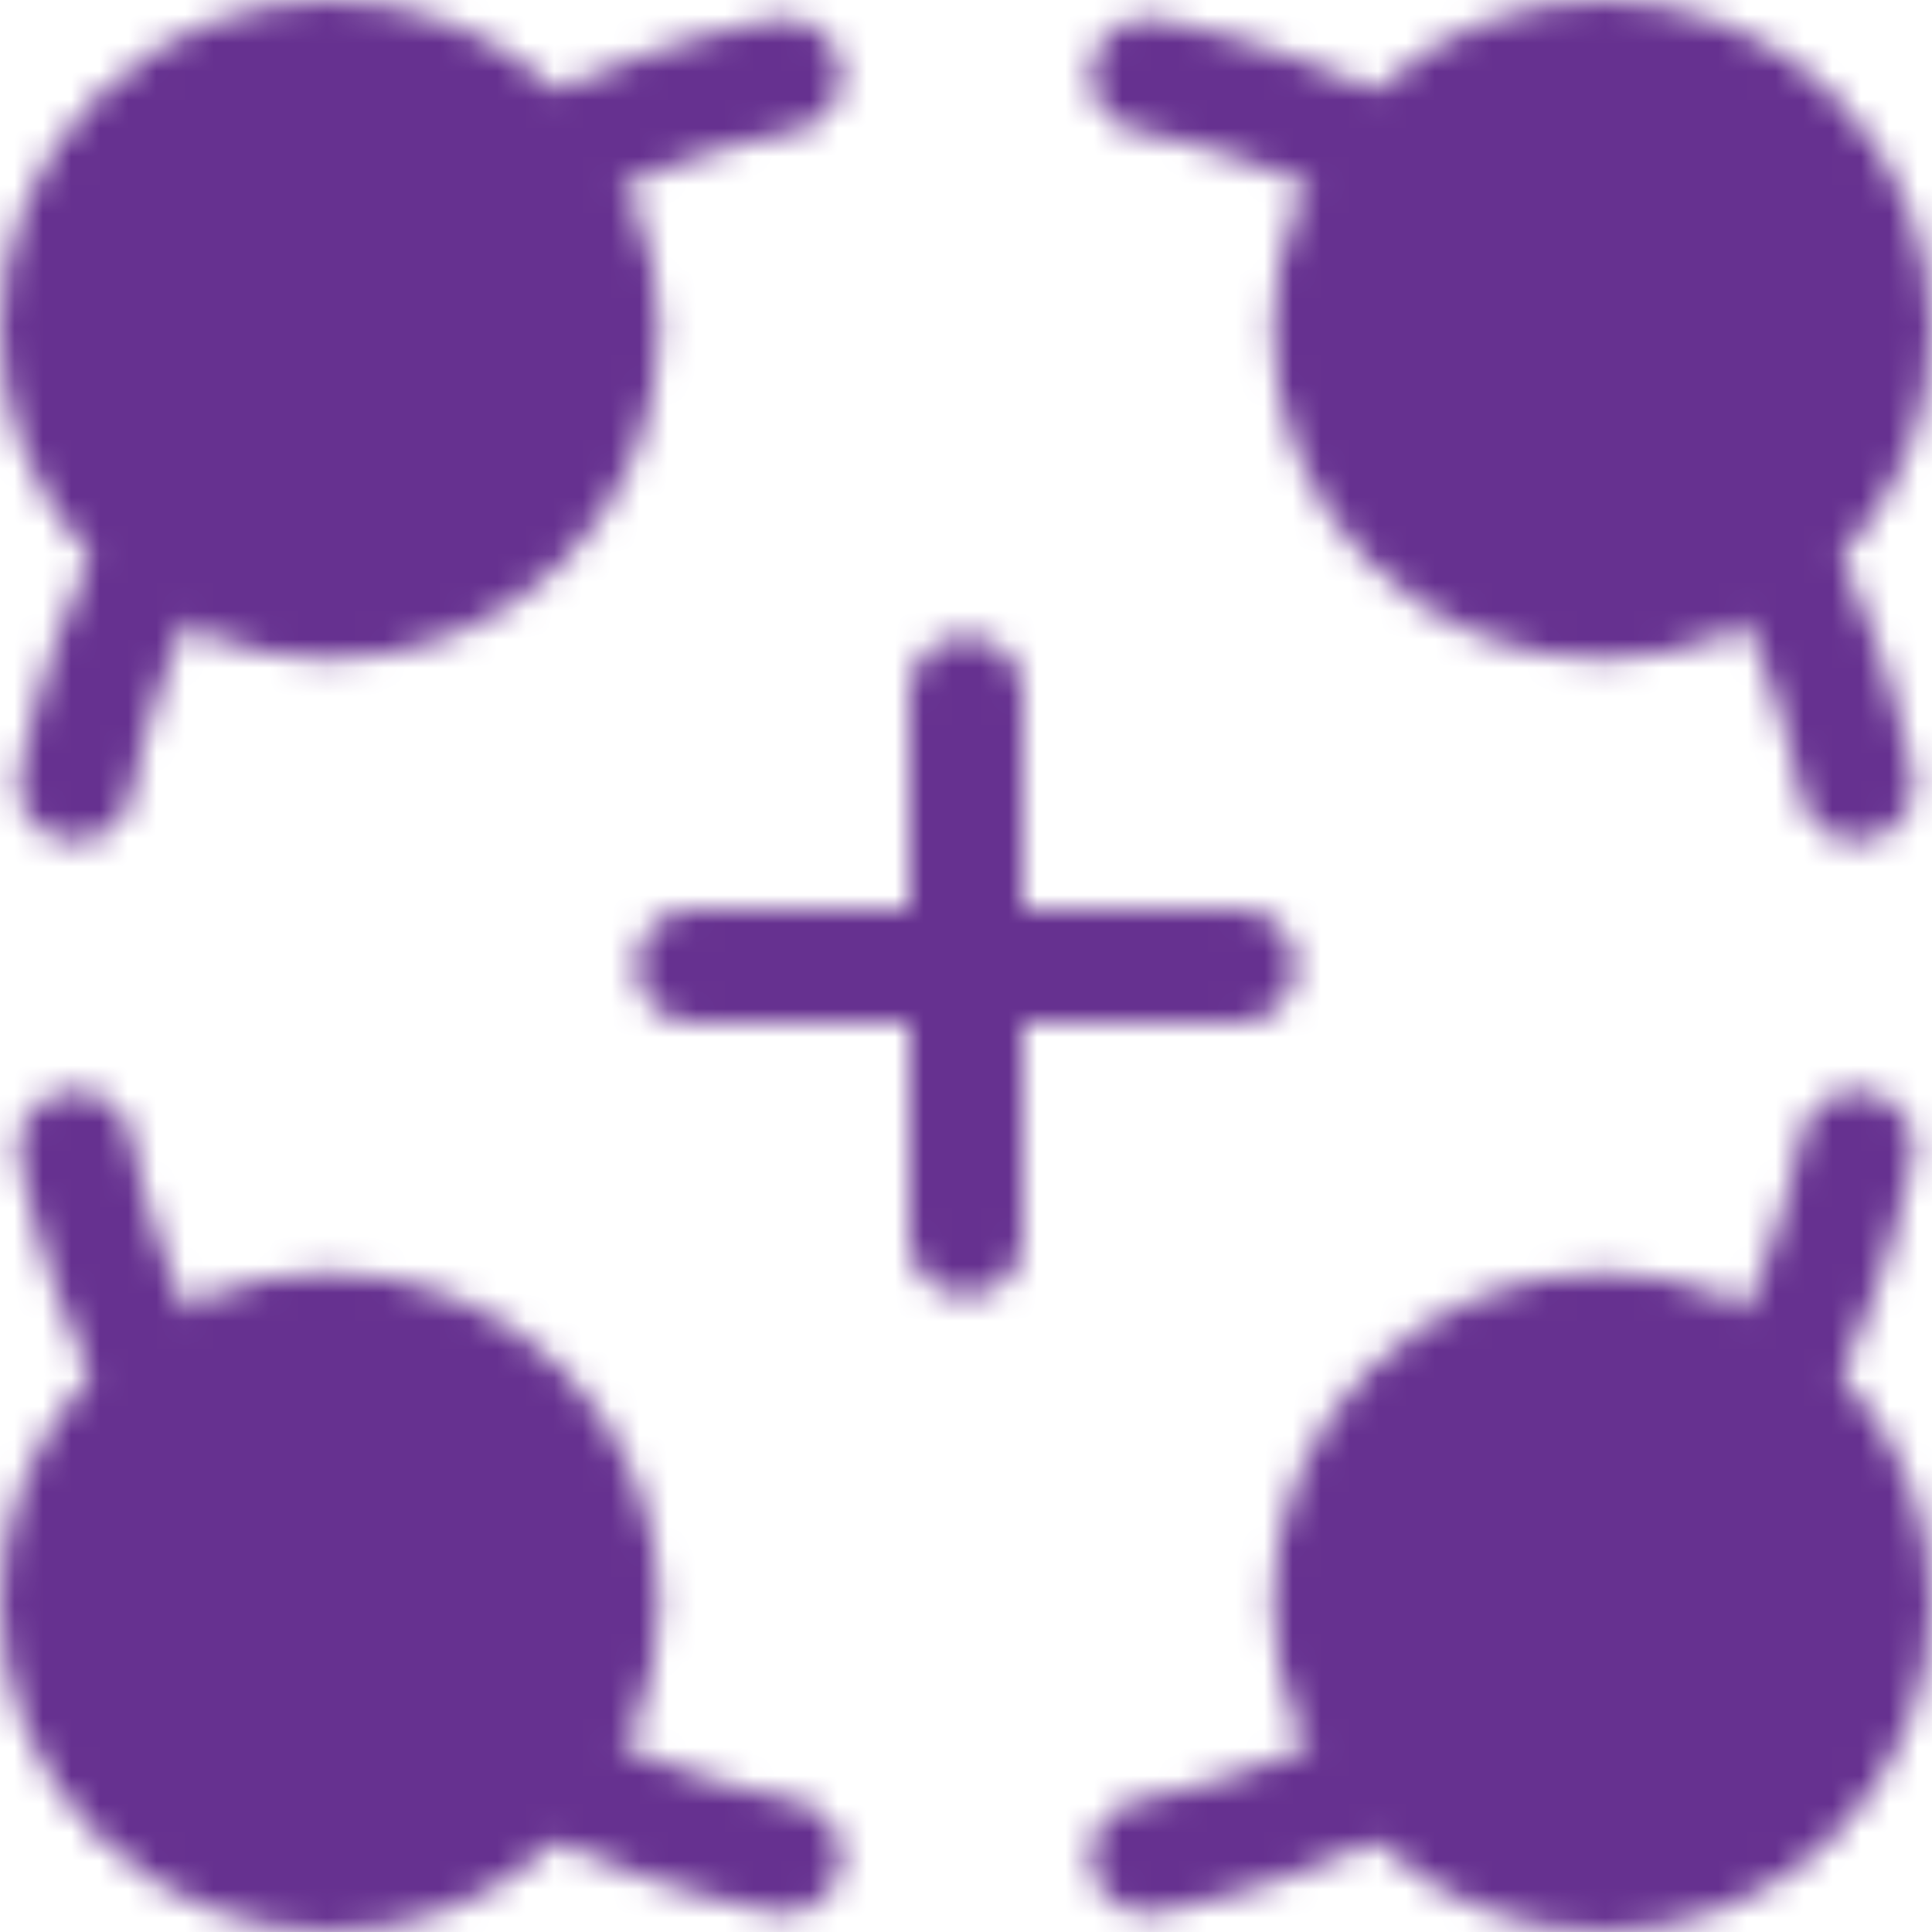
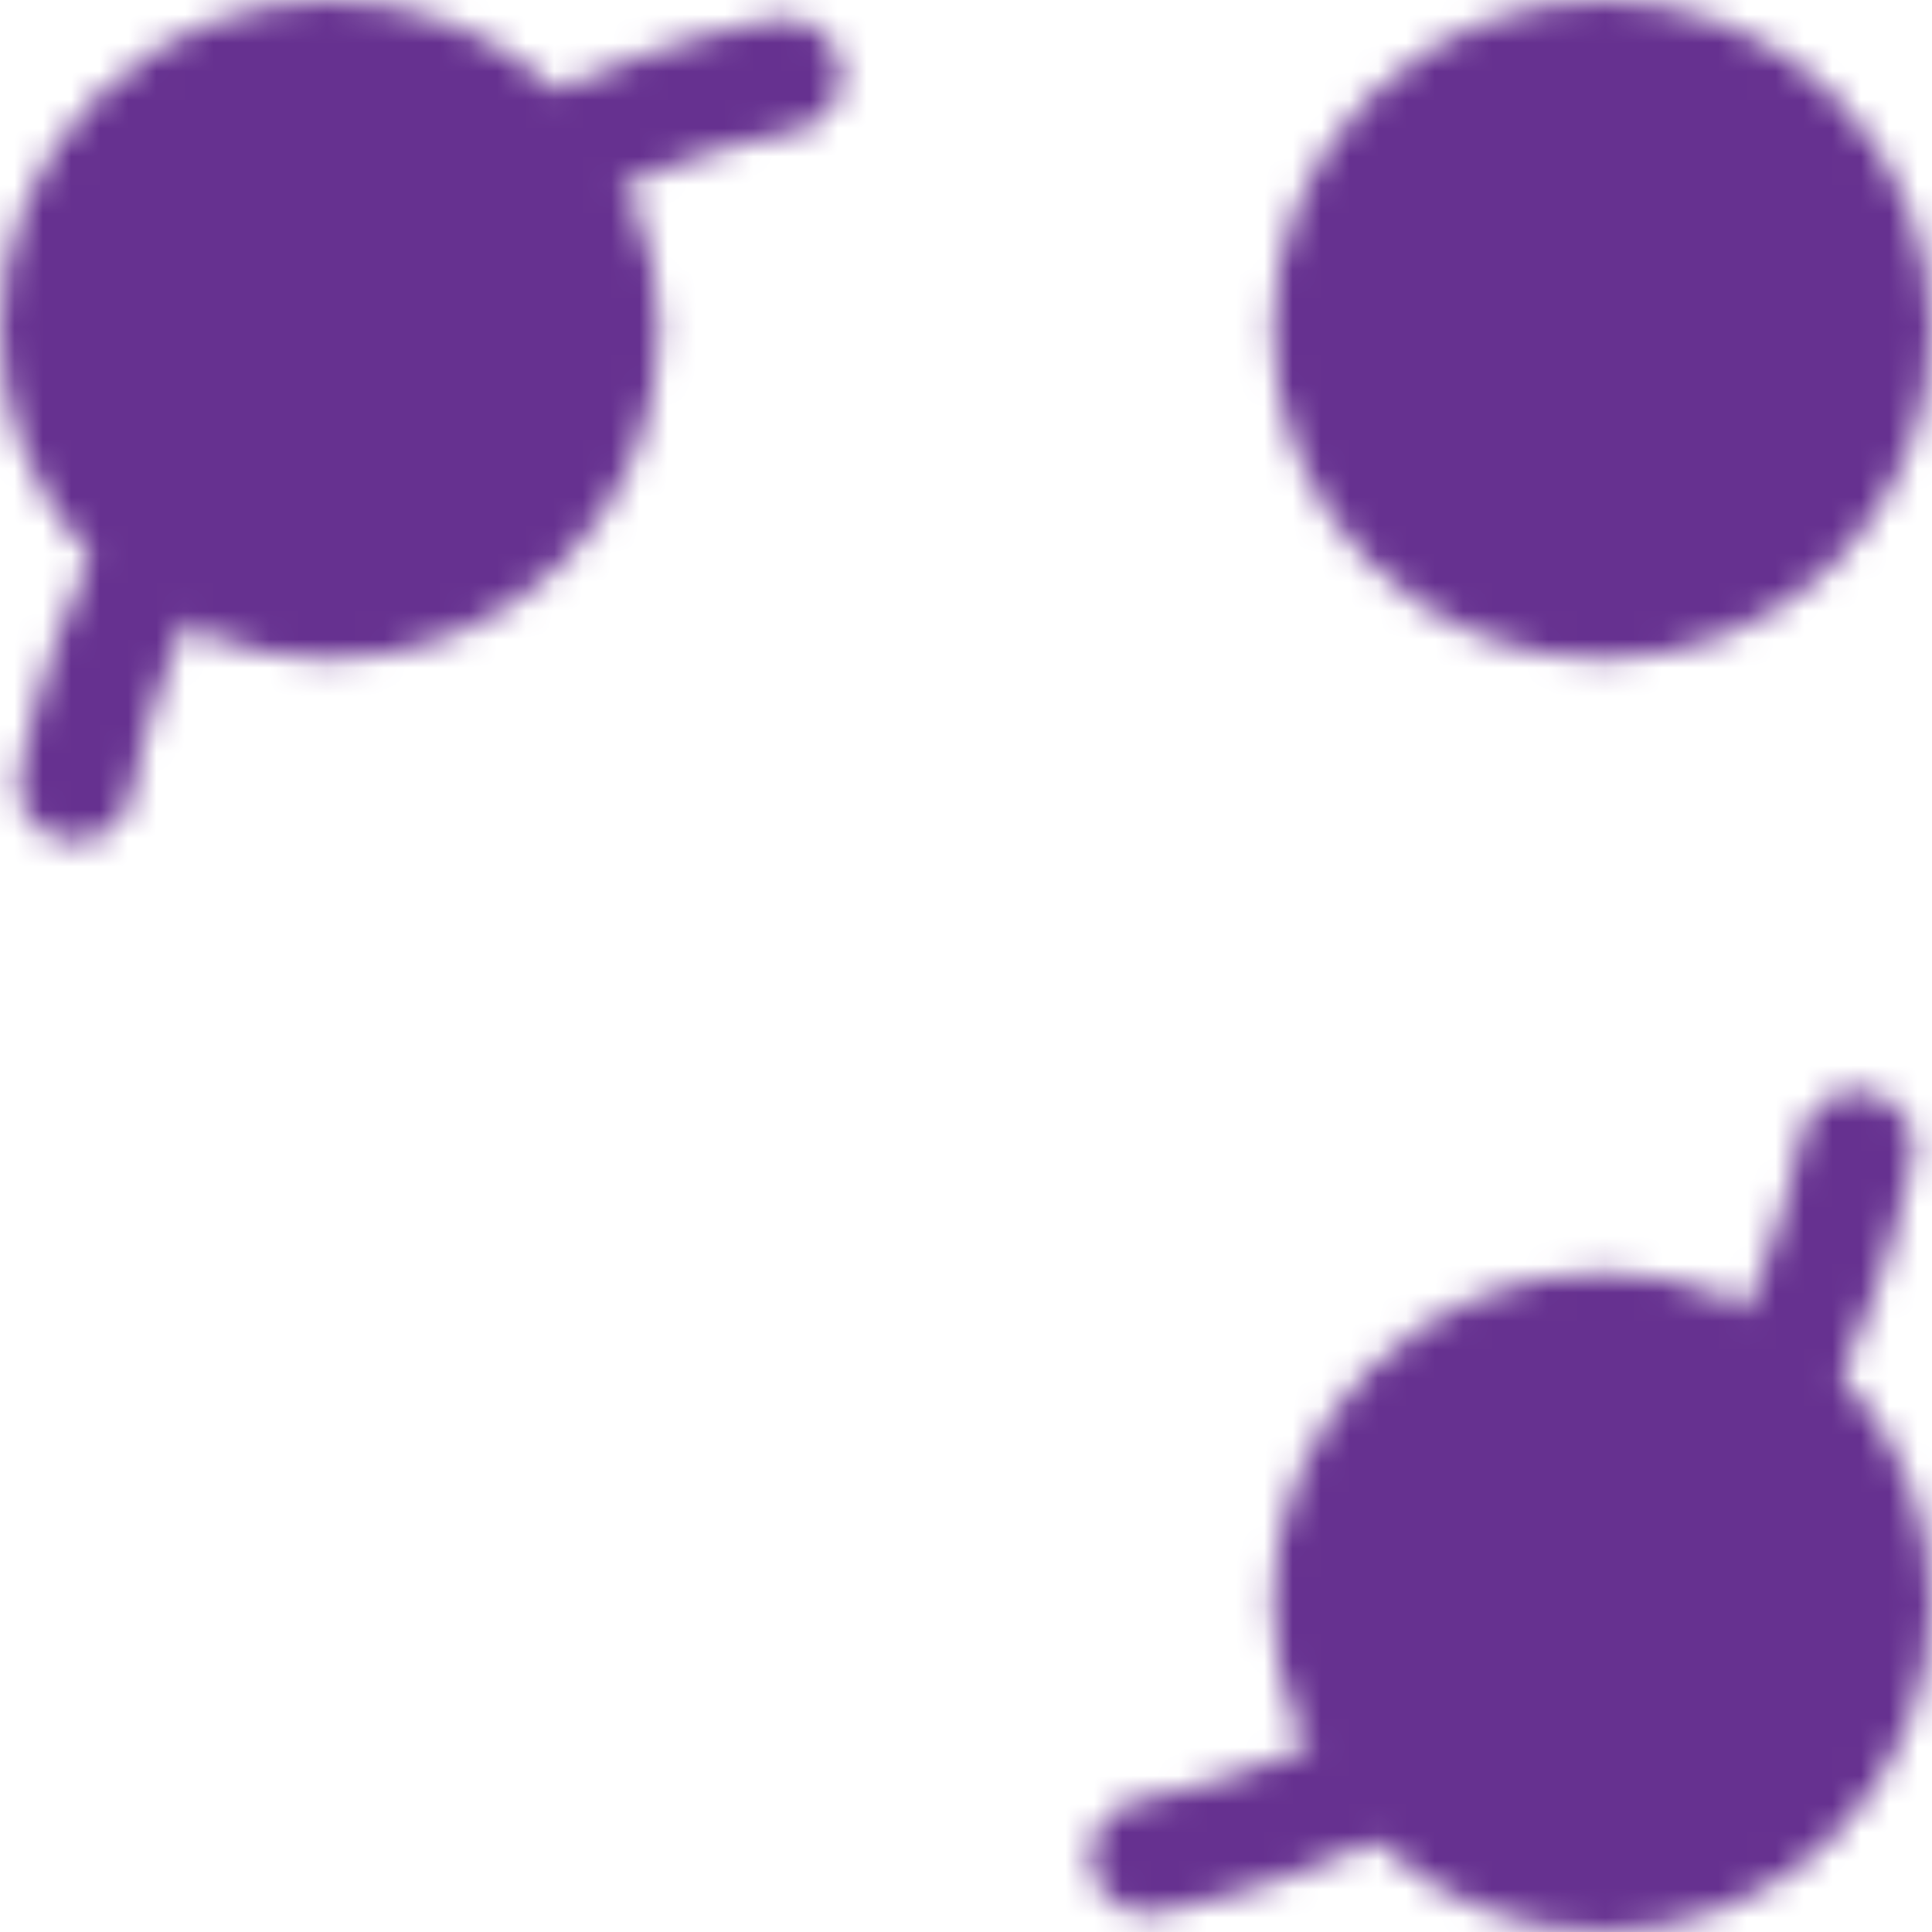
<svg xmlns="http://www.w3.org/2000/svg" width="68" height="68" viewBox="0 0 68 68" fill="none">
  <mask id="mask0_240_741" style="mask-type:luminance" maskUnits="userSpaceOnUse" x="0" y="0" width="68" height="68">
    <path d="M11.6 21.2C14.146 21.2 16.588 20.189 18.388 18.388C20.189 16.588 21.2 14.146 21.2 11.6C21.2 9.054 20.189 6.612 18.388 4.812C16.588 3.011 14.146 2 11.6 2C9.054 2 6.612 3.011 4.812 4.812C3.011 6.612 2 9.054 2 11.6C2 14.146 3.011 16.588 4.812 18.388C6.612 20.189 9.054 21.2 11.6 21.2Z" fill="white" stroke="white" stroke-width="4" stroke-linecap="round" stroke-linejoin="round" />
    <path d="M5.653 19.136C4.253 21.8 3.238 24.65 2.64 27.6M19.136 5.653C21.8 4.253 24.65 3.238 27.6 2.64" stroke="white" stroke-width="4" stroke-linecap="round" stroke-linejoin="round" />
    <path d="M56.4 21.2C58.946 21.2 61.388 20.189 63.188 18.388C64.989 16.588 66 14.146 66 11.6C66 9.054 64.989 6.612 63.188 4.812C61.388 3.011 58.946 2 56.4 2C53.854 2 51.412 3.011 49.612 4.812C47.812 6.612 46.8 9.054 46.8 11.6C46.8 14.146 47.812 16.588 49.612 18.388C51.412 20.189 53.854 21.2 56.4 21.2Z" fill="white" stroke="white" stroke-width="4" stroke-linecap="round" stroke-linejoin="round" />
-     <path d="M48.864 5.653C46.2 4.253 43.35 3.238 40.4 2.64M62.346 19.136C63.746 21.8 64.761 24.65 65.36 27.6" stroke="white" stroke-width="4" stroke-linecap="round" stroke-linejoin="round" />
    <path d="M56.4 66C58.946 66 61.388 64.989 63.188 63.188C64.989 61.388 66 58.946 66 56.4C66 53.854 64.989 51.412 63.188 49.612C61.388 47.812 58.946 46.8 56.4 46.8C53.854 46.8 51.412 47.812 49.612 49.612C47.812 51.412 46.8 53.854 46.8 56.4C46.8 58.946 47.812 61.388 49.612 63.188C51.412 64.989 53.854 66 56.4 66Z" fill="white" stroke="white" stroke-width="4" stroke-linecap="round" stroke-linejoin="round" />
    <path d="M62.346 48.864C63.746 46.2 64.761 43.35 65.36 40.4M48.864 62.346C46.2 63.746 43.35 64.761 40.4 65.36" stroke="white" stroke-width="4" stroke-linecap="round" stroke-linejoin="round" />
-     <path d="M11.6 66C14.146 66 16.588 64.989 18.388 63.188C20.189 61.388 21.2 58.946 21.2 56.4C21.2 53.854 20.189 51.412 18.388 49.612C16.588 47.812 14.146 46.8 11.6 46.8C9.054 46.8 6.612 47.812 4.812 49.612C3.011 51.412 2 53.854 2 56.4C2 58.946 3.011 61.388 4.812 63.188C6.612 64.989 9.054 66 11.6 66Z" fill="white" stroke="white" stroke-width="4" stroke-linecap="round" stroke-linejoin="round" />
-     <path d="M19.136 62.346C21.8 63.746 24.65 64.761 27.6 65.36M5.653 48.864C4.253 46.2 3.238 43.35 2.64 40.4M34 43.6V24.4M24.4 34H43.6" stroke="white" stroke-width="4" stroke-linecap="round" stroke-linejoin="round" />
  </mask>
  <g mask="url(#mask0_240_741)">
    <path d="M-4.4 -4.4H72.4V72.4H-4.4V-4.4Z" fill="#663190" />
  </g>
</svg>